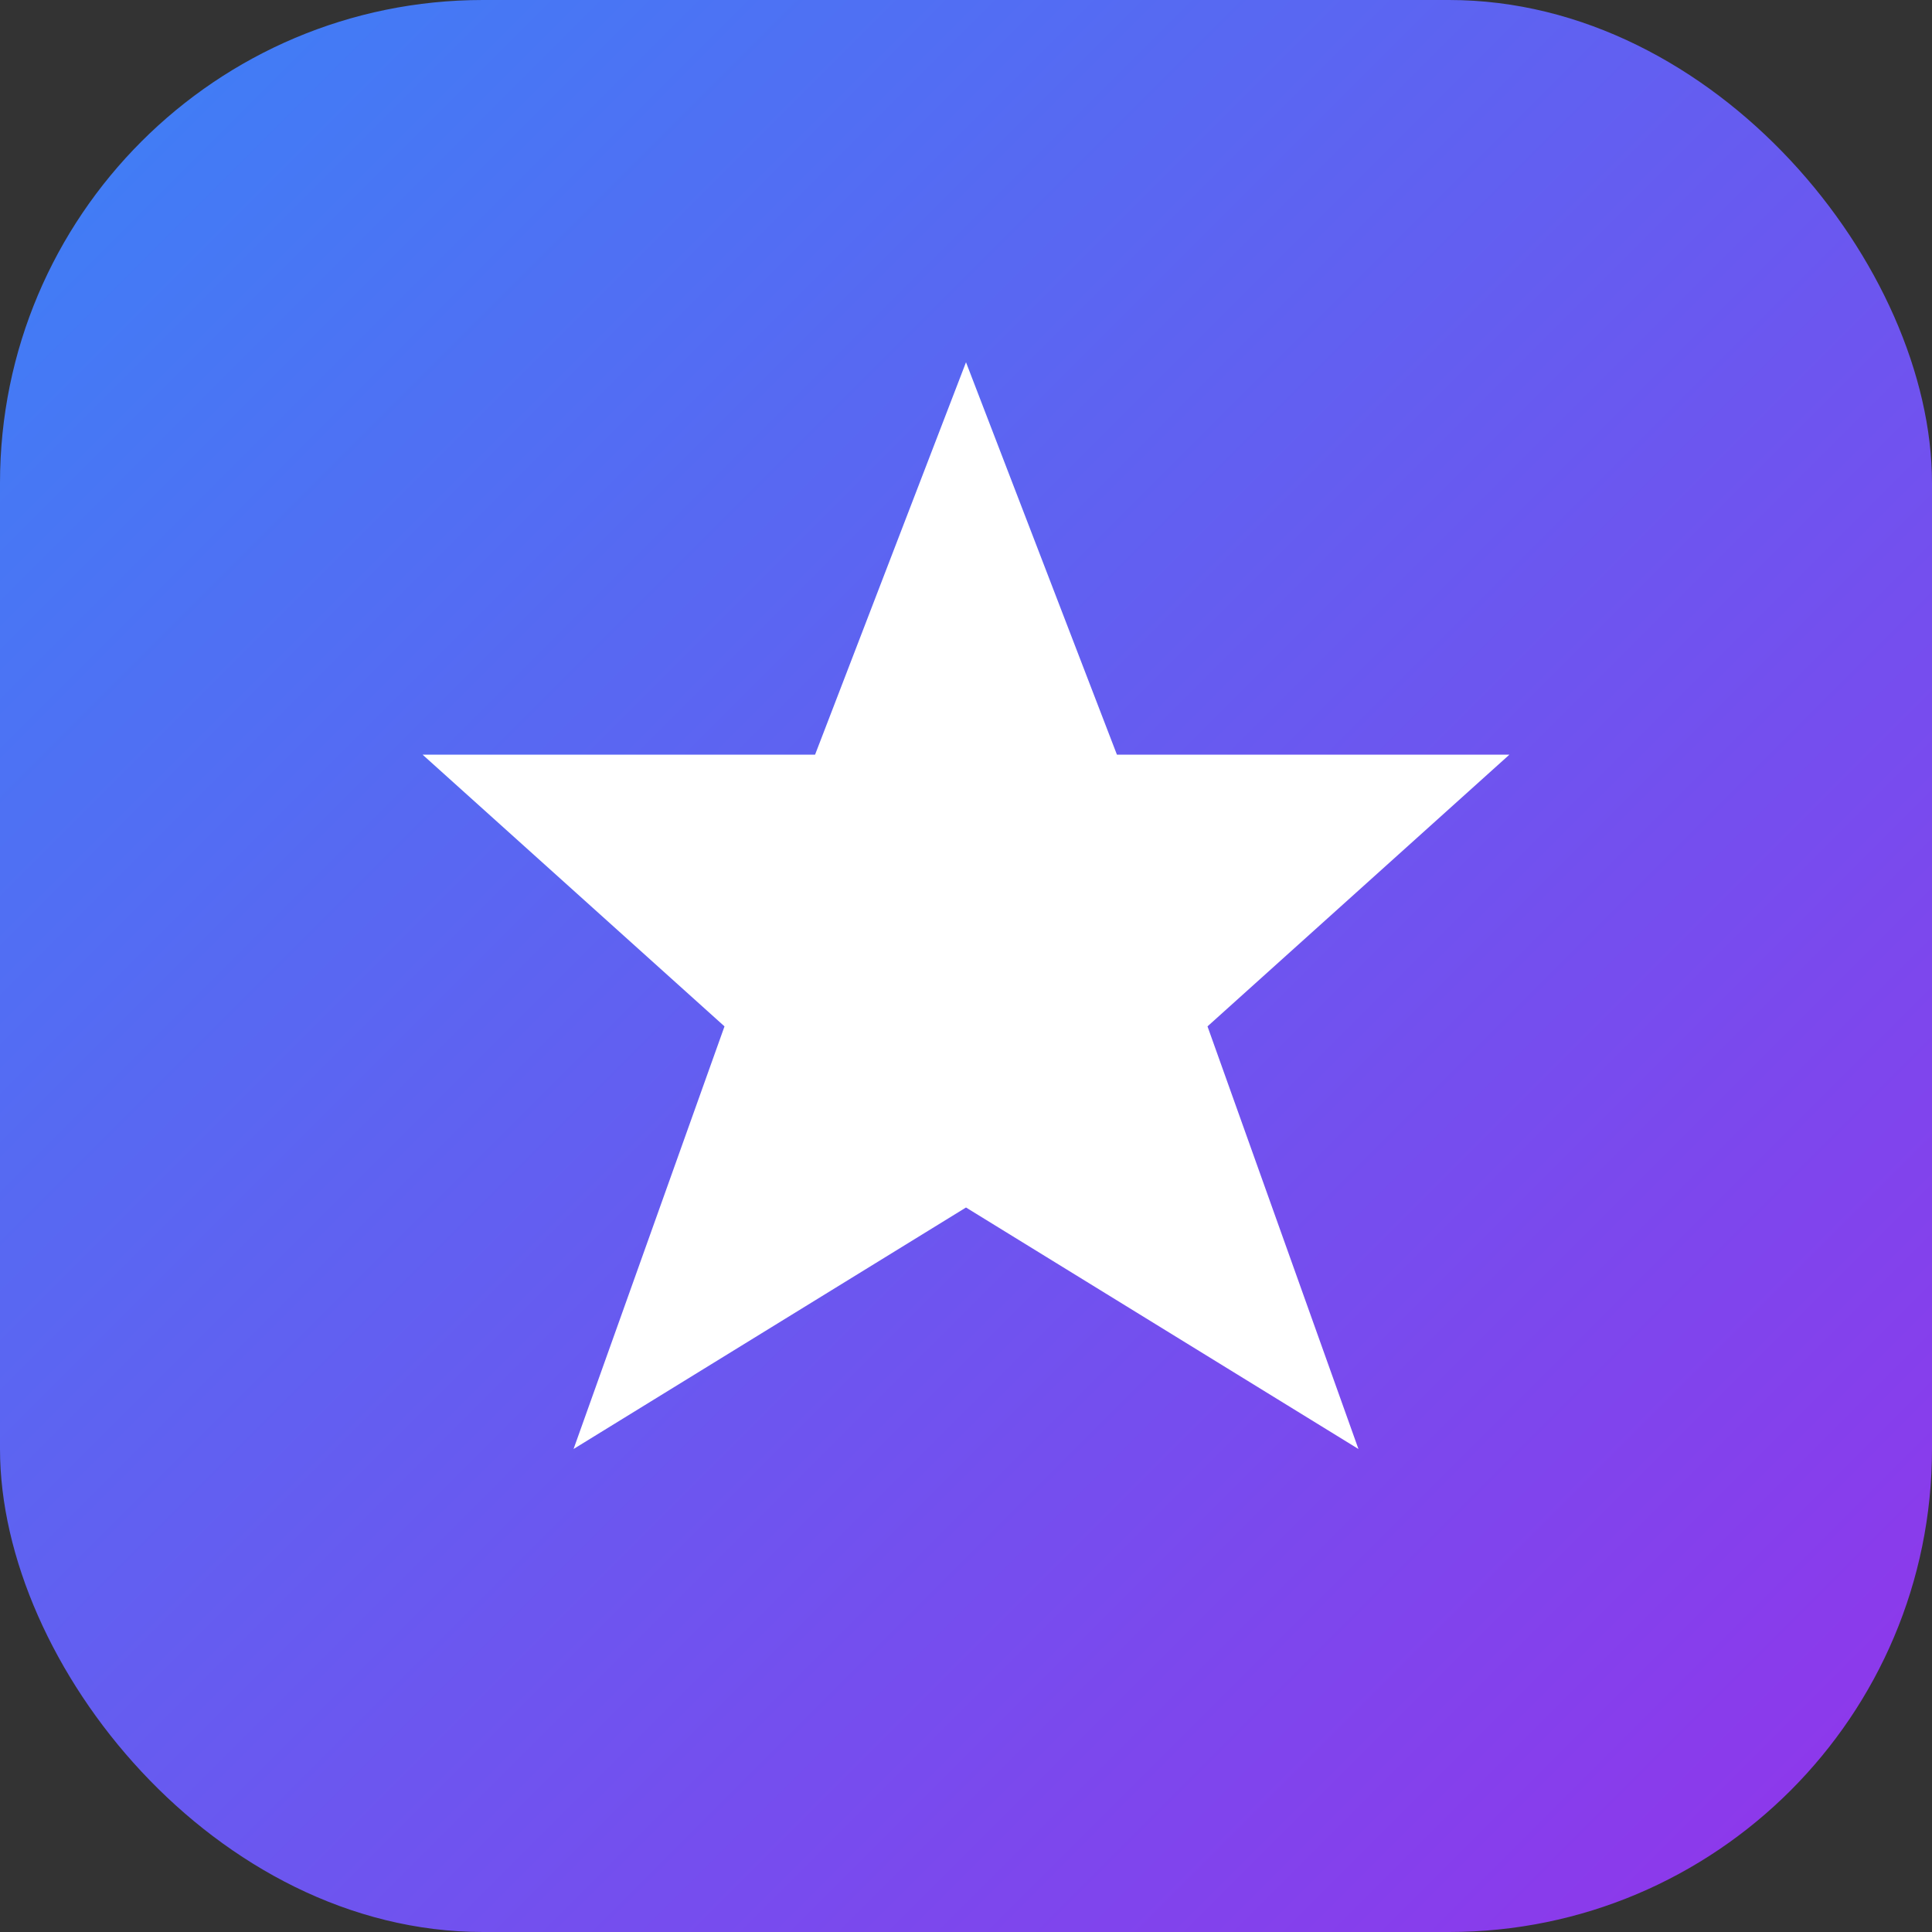
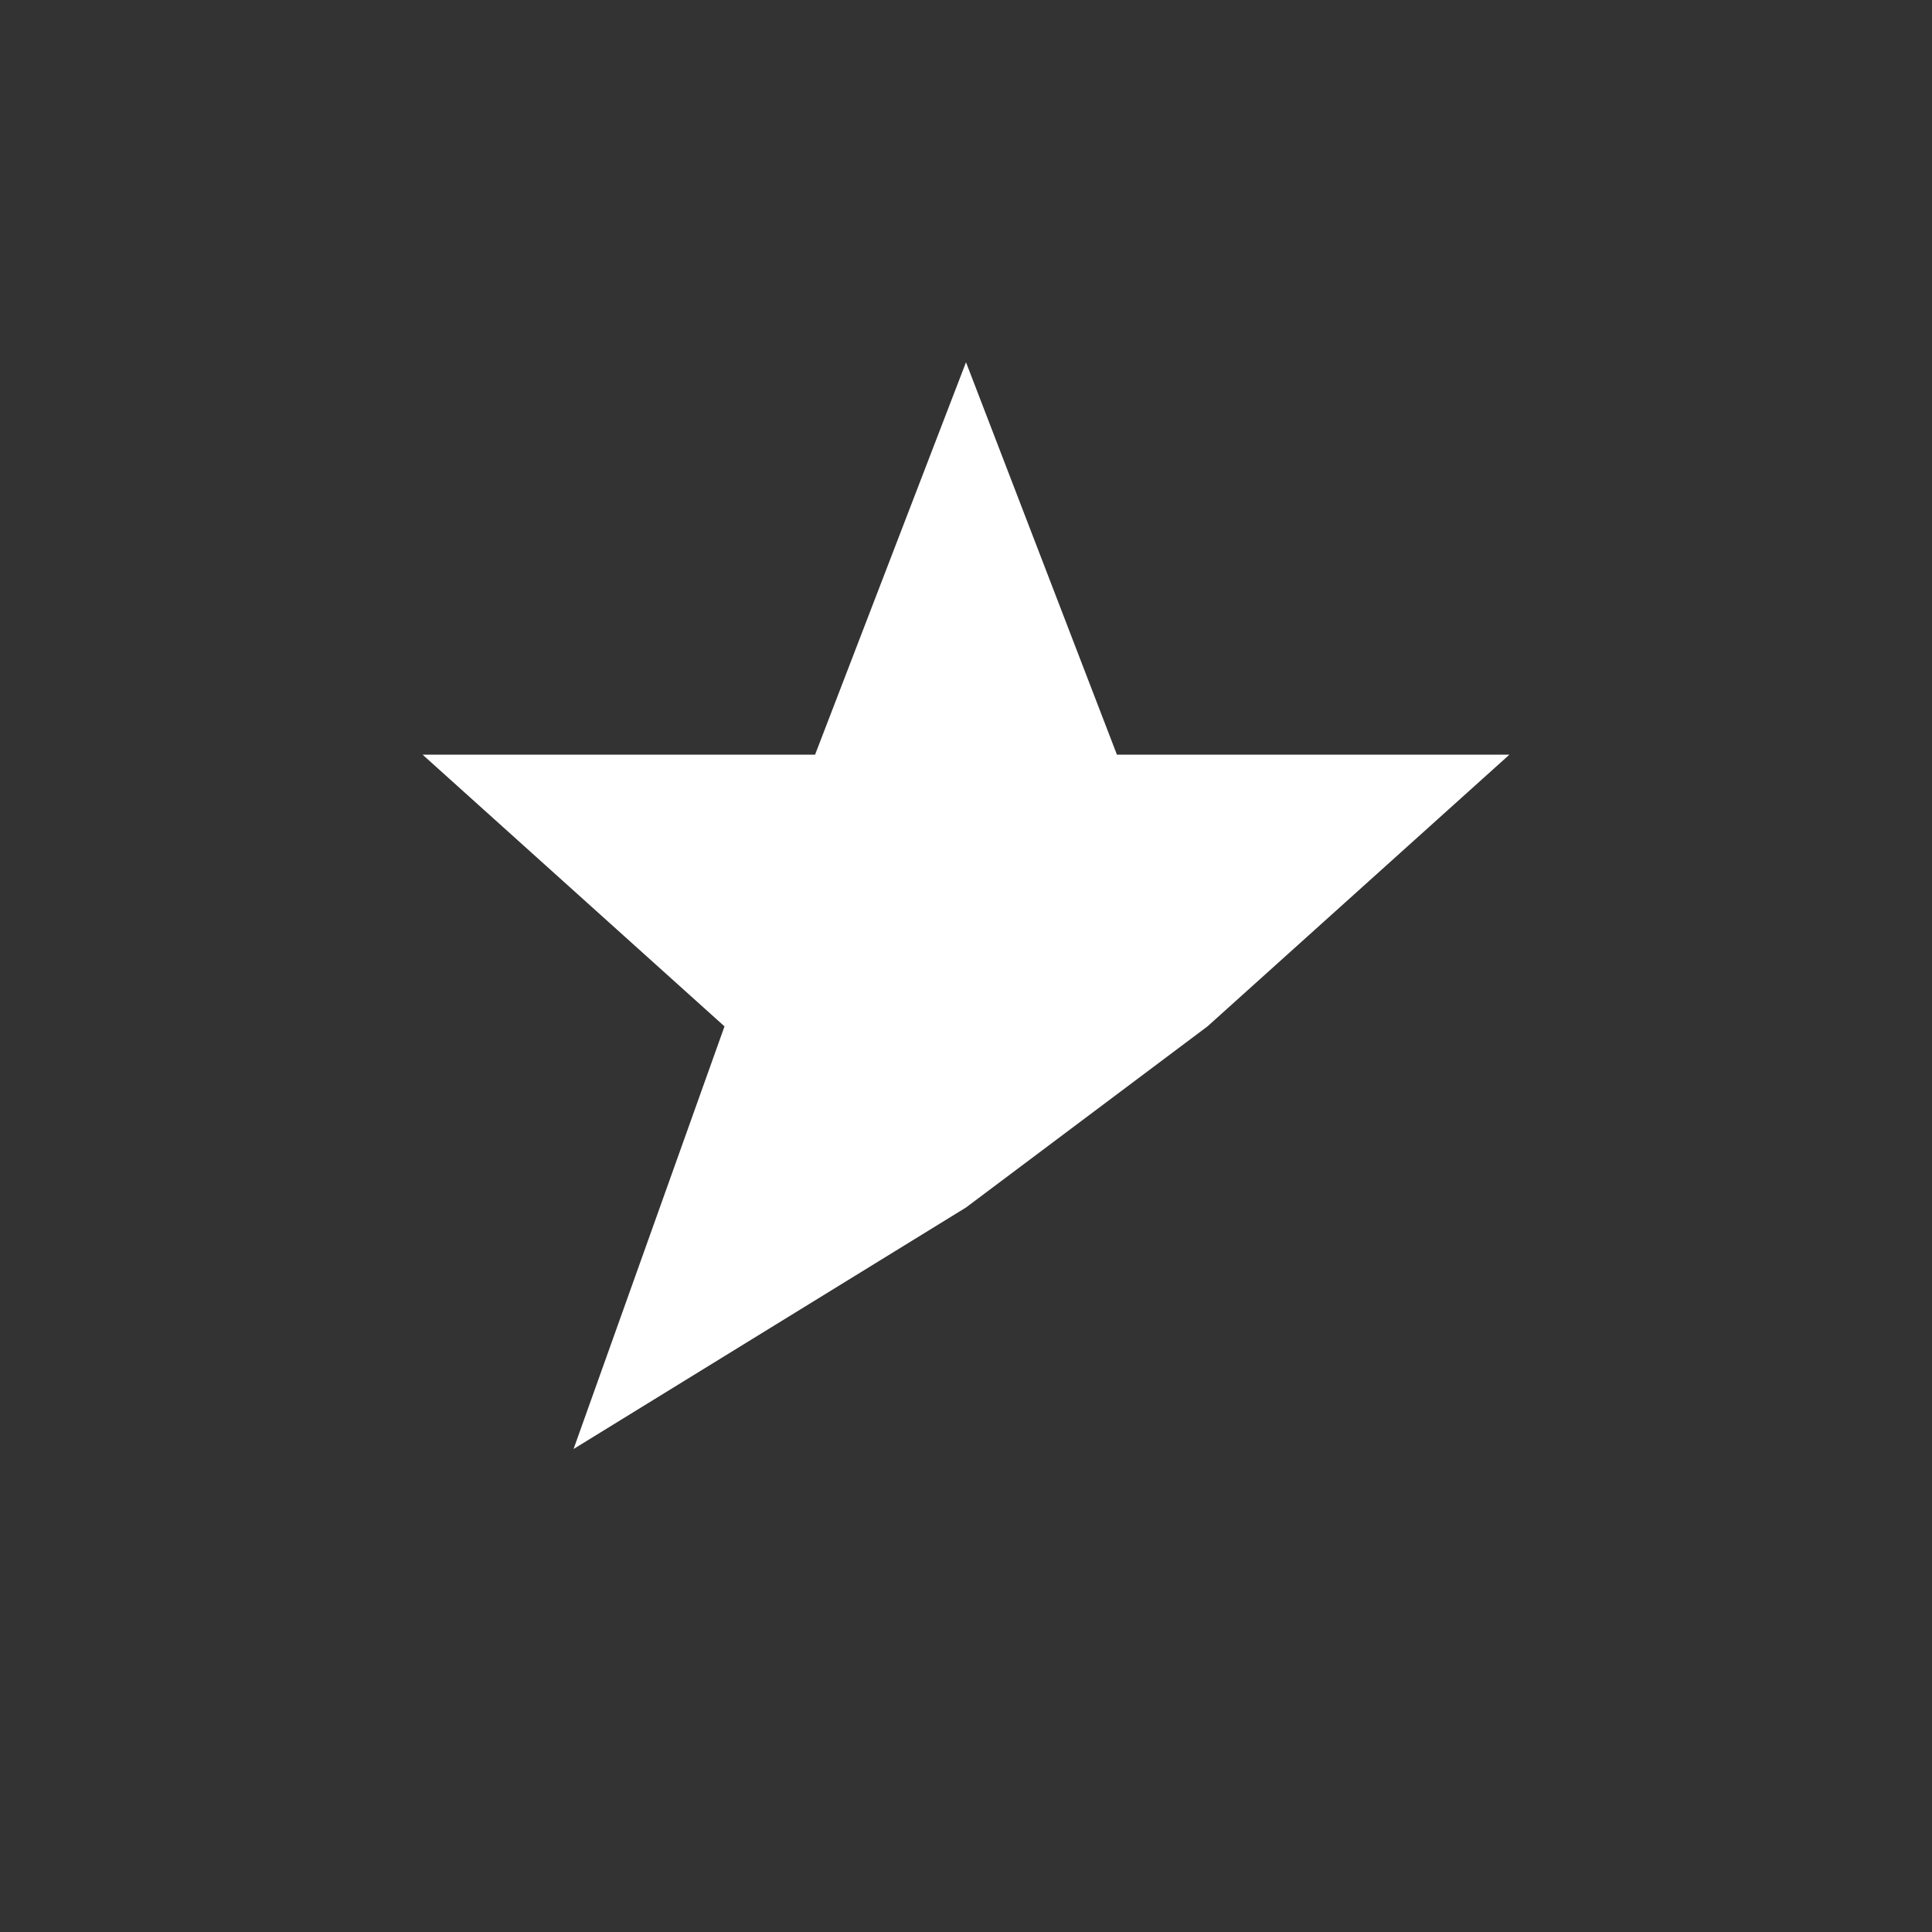
<svg xmlns="http://www.w3.org/2000/svg" width="32" height="32" viewBox="0 0 32 32">
  <rect x="0" y="0" width="32" height="32" fill="#333333" stroke="none" />
  <defs>
    <linearGradient id="gradient" x1="0%" y1="0%" x2="100%" y2="100%">
      <stop offset="0%" style="stop-color:#3b82f6;stop-opacity:1" />
      <stop offset="100%" style="stop-color:#9333ea;stop-opacity:1" />
    </linearGradient>
  </defs>
-   <rect width="32" height="32" rx="8" ry="8" fill="url(#gradient)" />
-   <path d="M16 6 L18.5 12.5 L25 12.5 L20 17 L22.5 24 L16 20 L9.5 24 L12 17 L7 12.5 L13.5 12.5 Z" fill="white" />
+   <path d="M16 6 L18.5 12.5 L25 12.5 L20 17 L16 20 L9.5 24 L12 17 L7 12.5 L13.5 12.5 Z" fill="white" />
</svg>